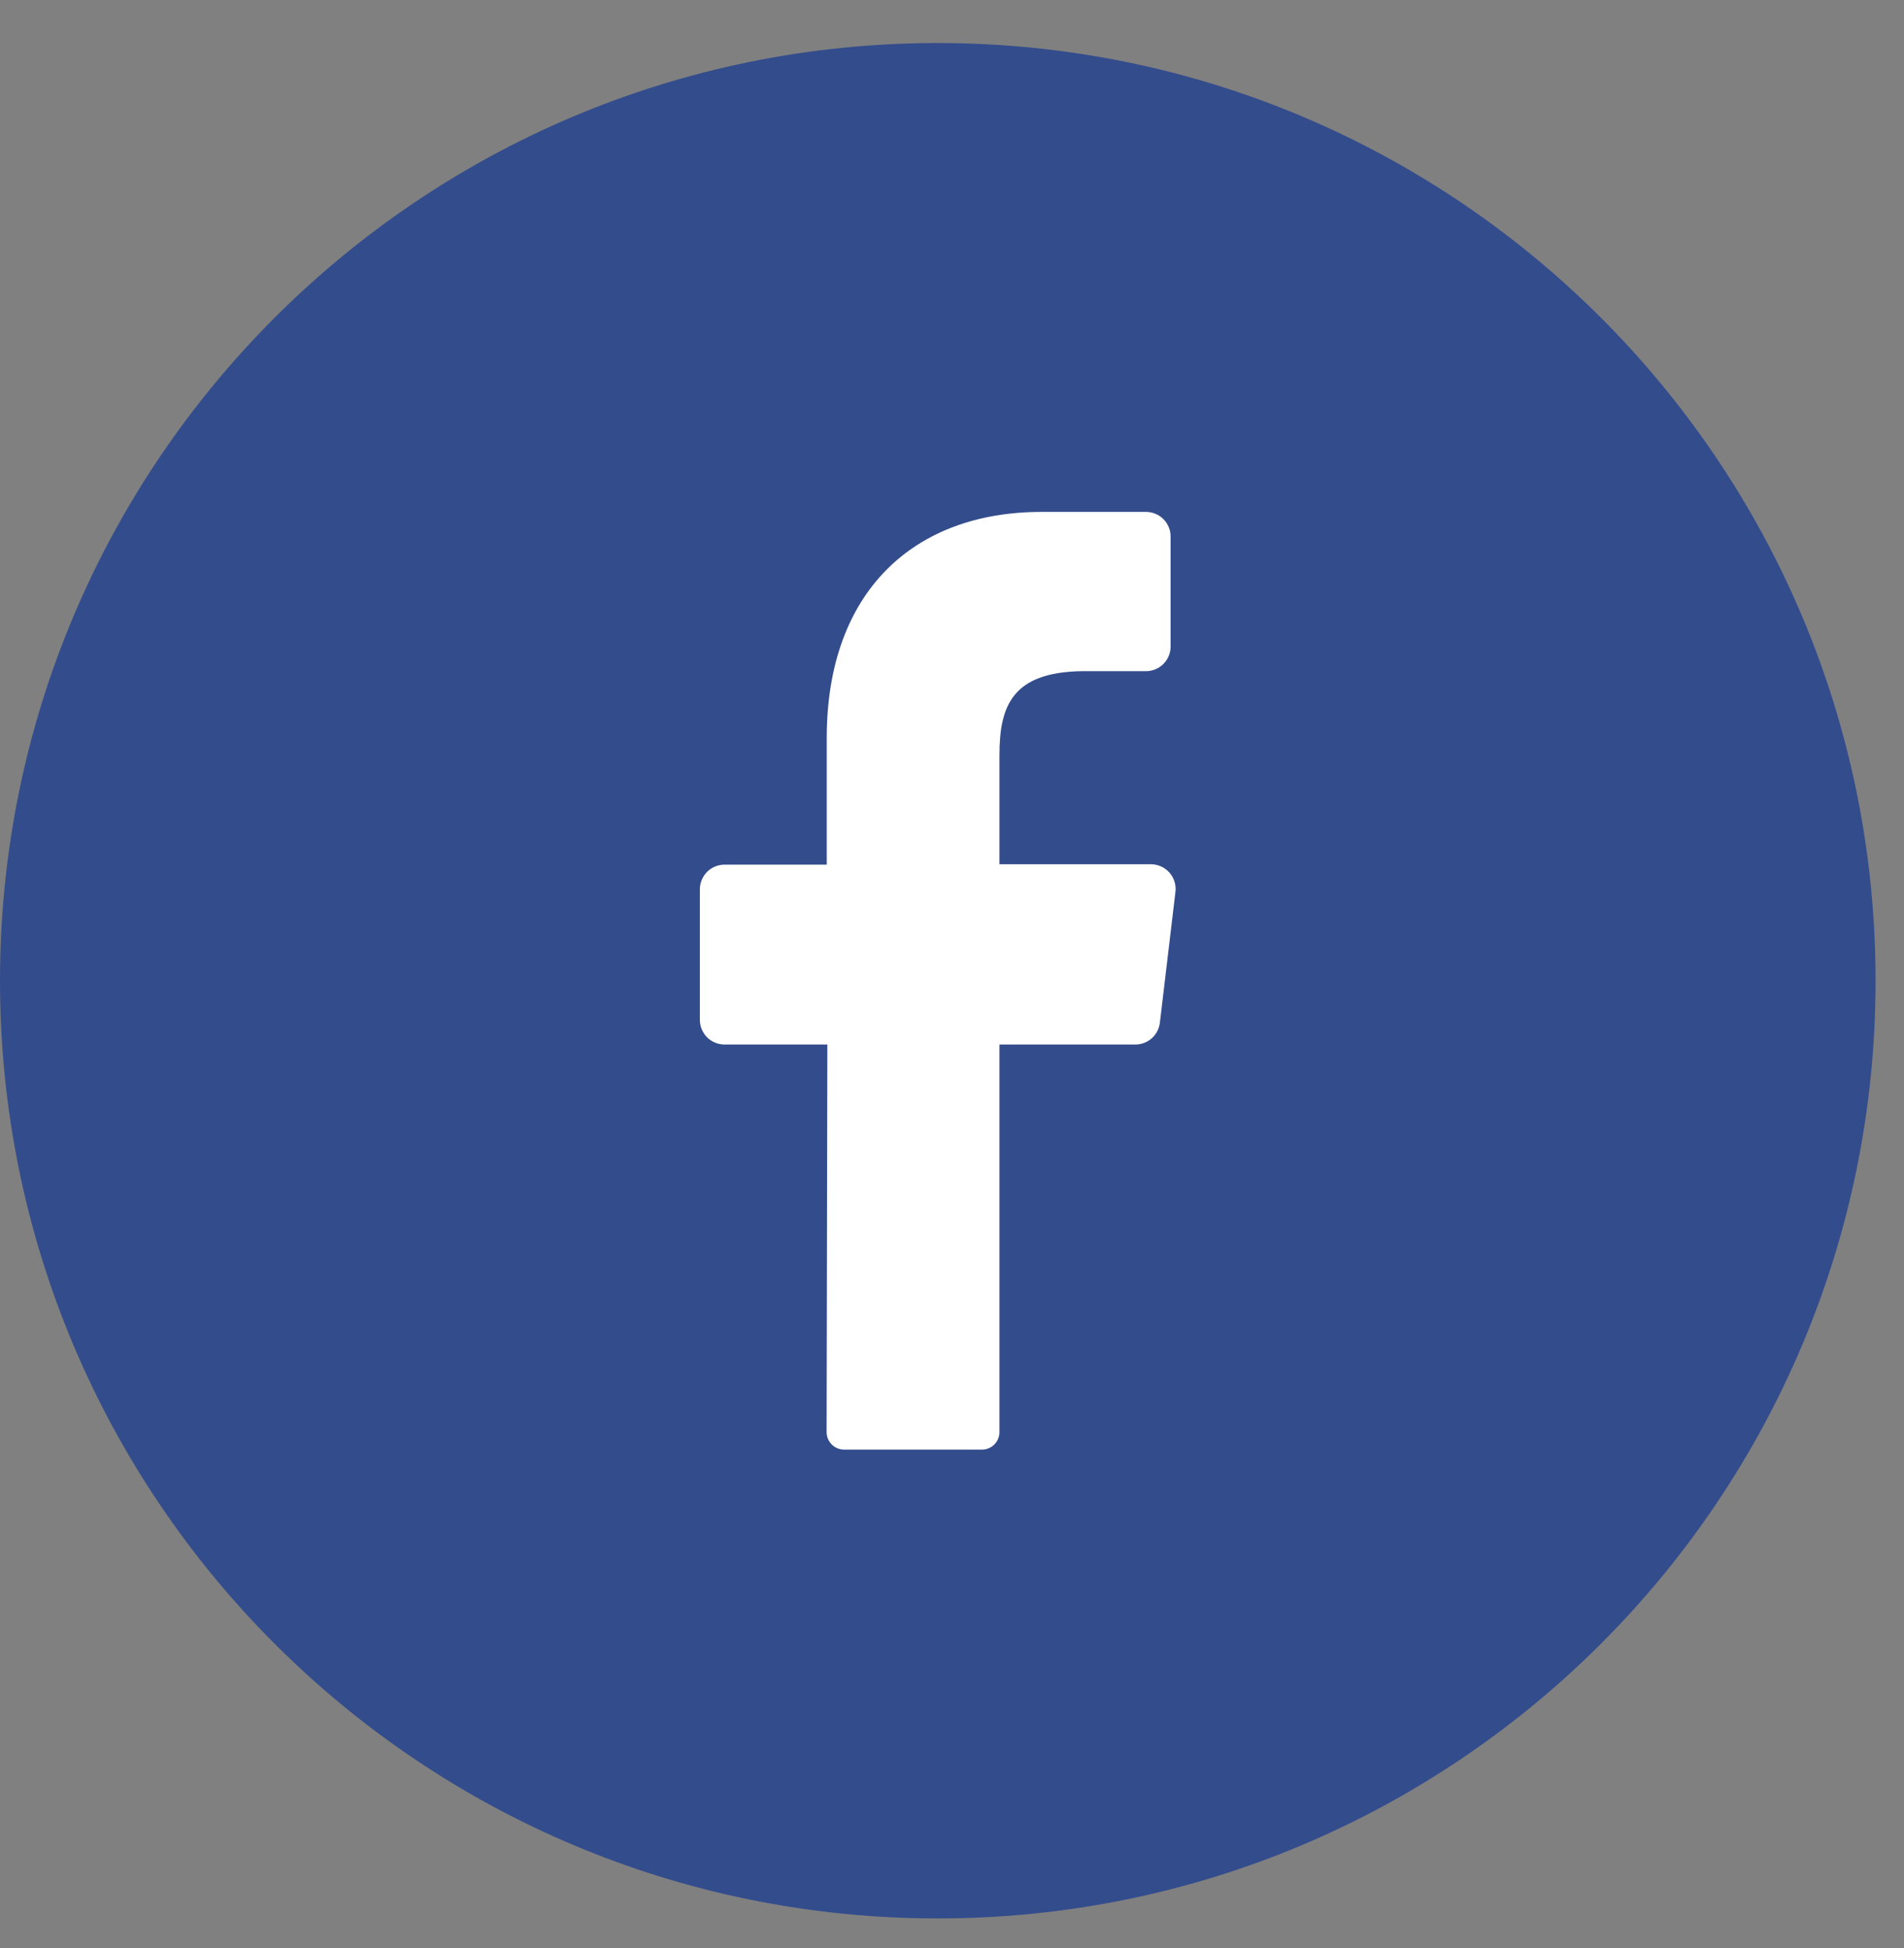
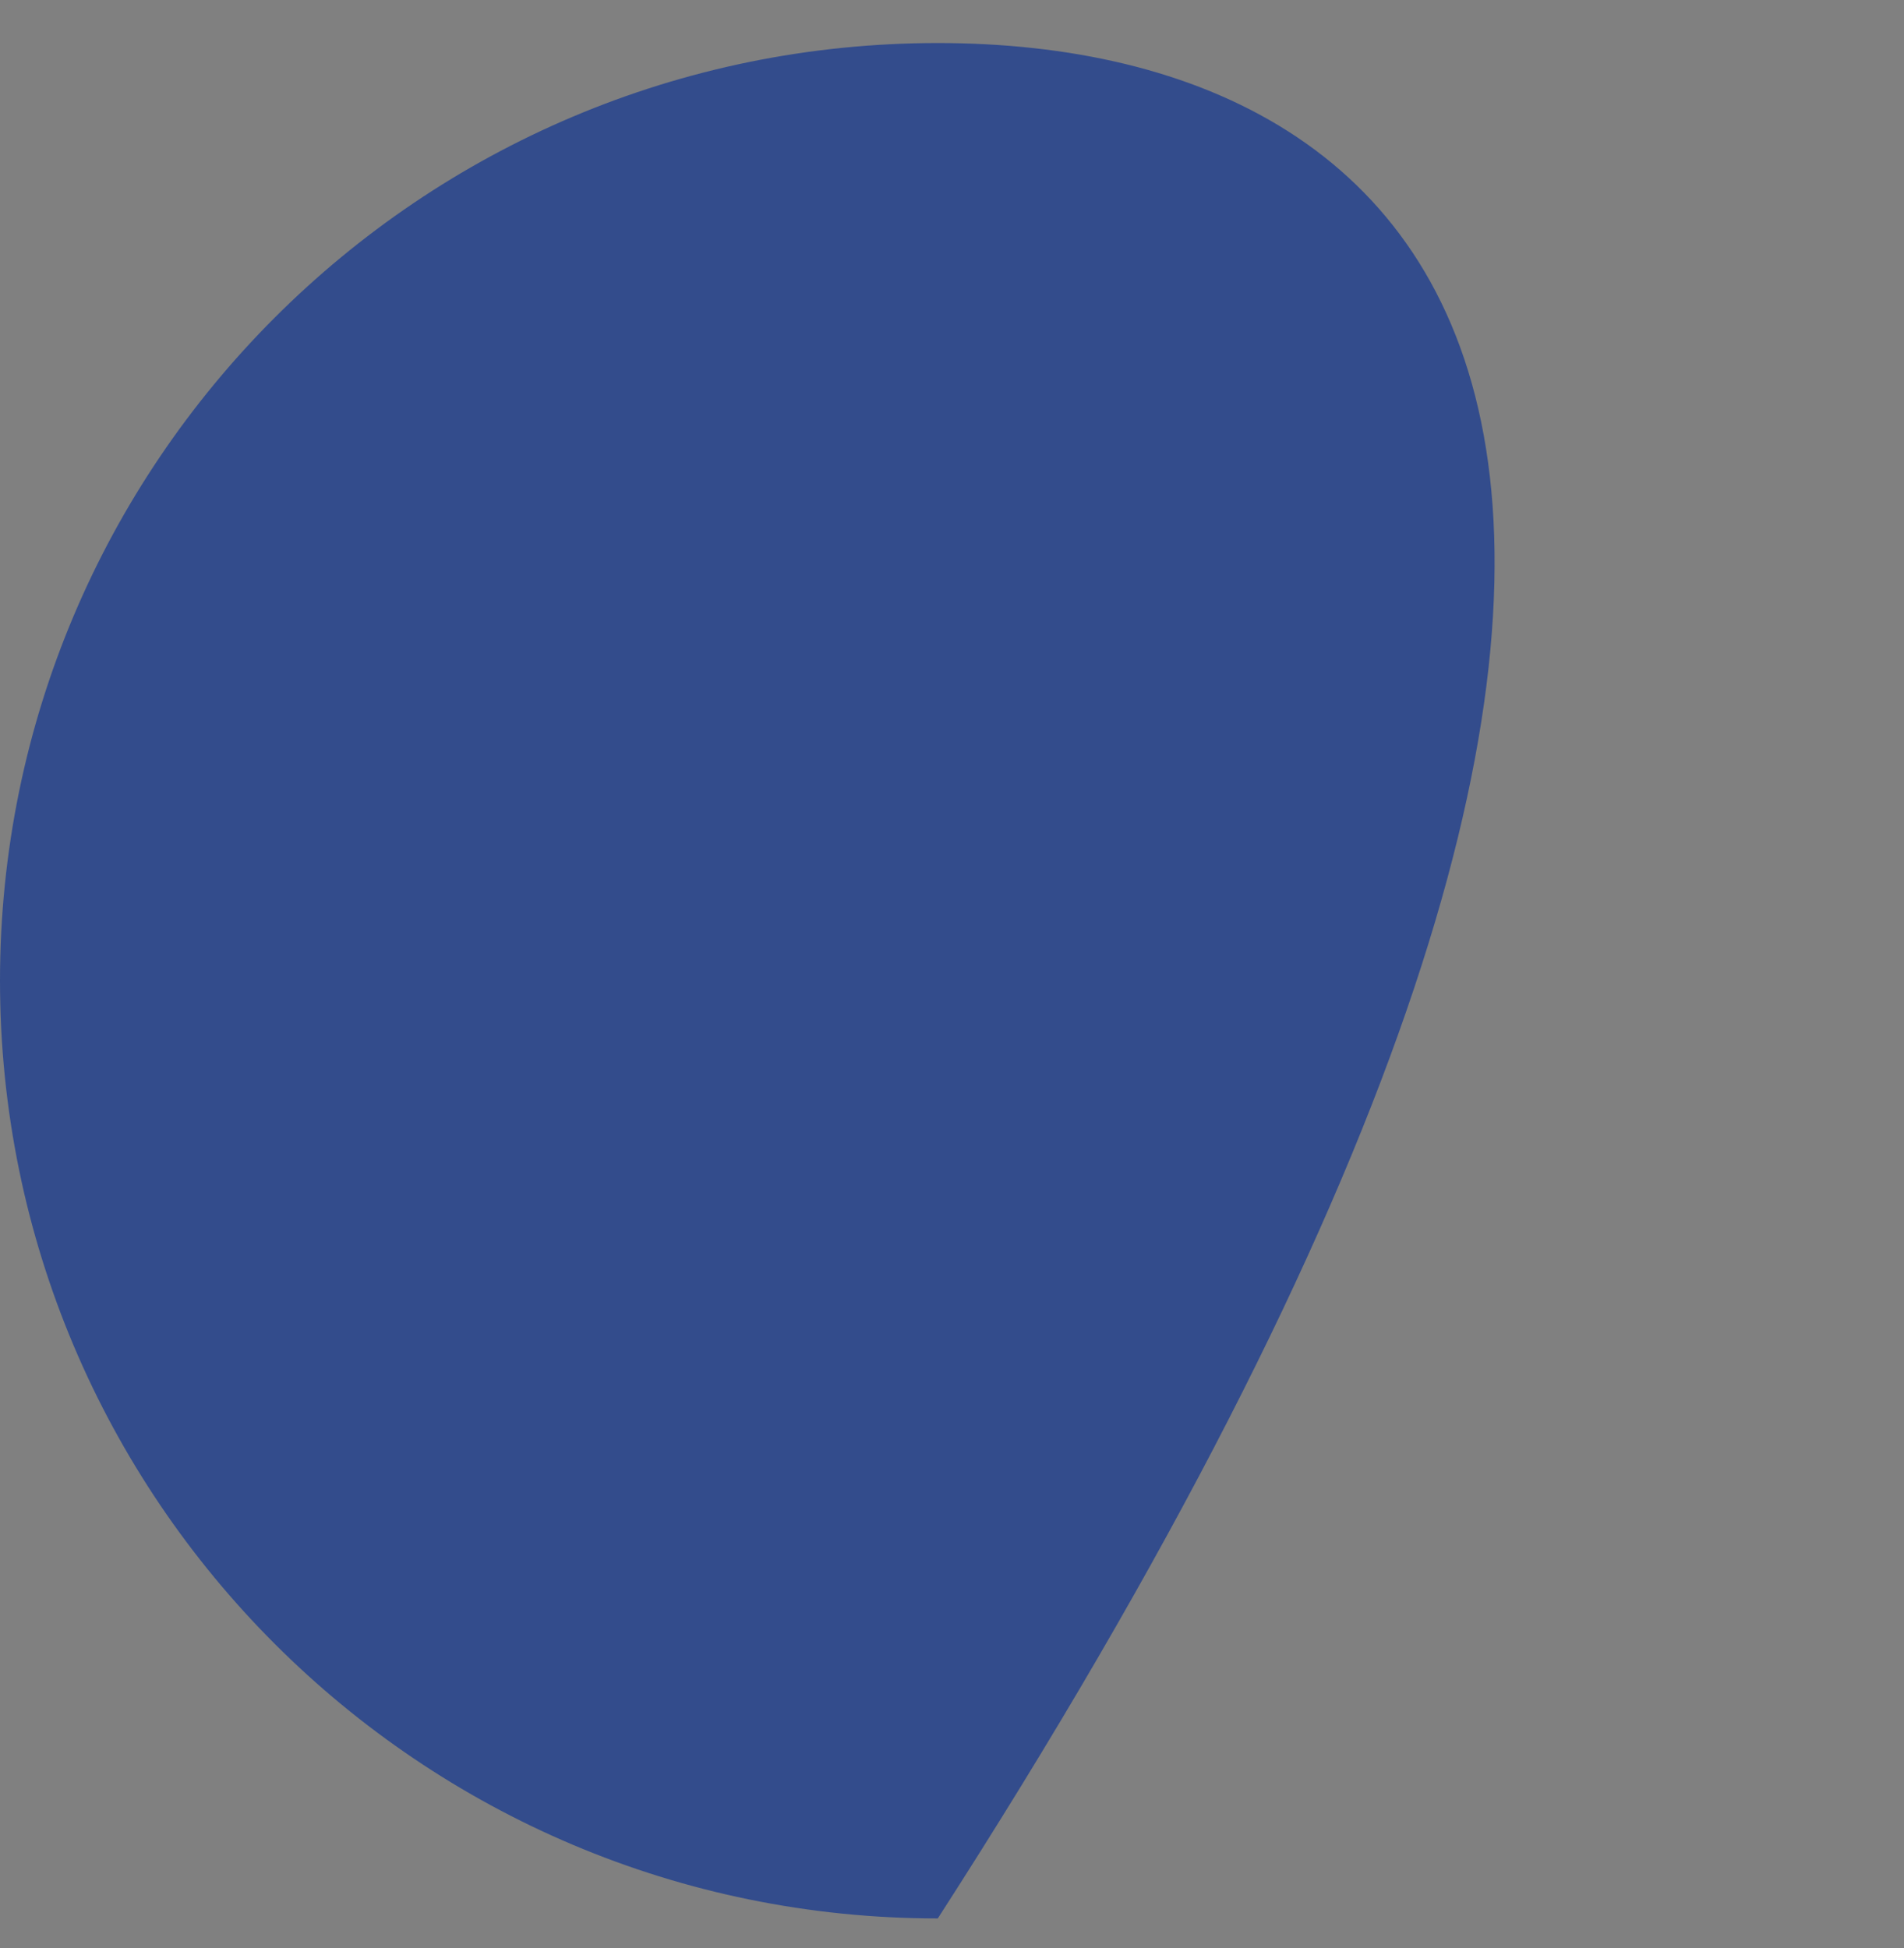
<svg xmlns="http://www.w3.org/2000/svg" width="43" height="44" viewBox="0 0 43 44" fill="none">
  <rect x="0" y="0" width="43" height="44" fill="#808080" stroke="none" />
-   <path d="M21.179 43.33C32.876 43.33 42.358 33.848 42.358 22.151C42.358 10.454 32.876 0.972 21.179 0.972C9.482 0.972 -0 10.454 -0 22.151C-0 33.848 9.482 43.33 21.179 43.33Z" fill="#334C8C" />
-   <path d="M26.546 20.147L26.195 23.096C26.18 23.233 26.114 23.359 26.012 23.451C25.909 23.542 25.775 23.593 25.638 23.592H22.572V32.342C22.573 32.447 22.532 32.547 22.459 32.622C22.386 32.697 22.287 32.739 22.182 32.741H19.058C19.006 32.74 18.955 32.729 18.907 32.708C18.859 32.688 18.816 32.658 18.78 32.621C18.744 32.584 18.715 32.539 18.696 32.491C18.677 32.443 18.667 32.391 18.668 32.339L18.685 23.592H16.363C16.216 23.592 16.074 23.533 15.969 23.429C15.865 23.324 15.806 23.182 15.806 23.035V20.086C15.806 19.938 15.865 19.797 15.969 19.692C16.074 19.587 16.216 19.529 16.363 19.529H18.671V16.67C18.671 13.362 20.638 11.562 23.52 11.562H25.88C26.028 11.562 26.17 11.62 26.274 11.725C26.379 11.829 26.437 11.971 26.437 12.119V14.602C26.437 14.75 26.379 14.891 26.274 14.996C26.17 15.101 26.028 15.159 25.88 15.159H24.434C22.868 15.184 22.572 15.934 22.572 17.054V19.52H26.003C26.081 19.522 26.158 19.54 26.229 19.573C26.3 19.606 26.363 19.654 26.414 19.713C26.466 19.772 26.504 19.841 26.526 19.916C26.549 19.991 26.556 20.07 26.546 20.147Z" fill="white" />
+   <path d="M21.179 43.33C42.358 10.454 32.876 0.972 21.179 0.972C9.482 0.972 -0 10.454 -0 22.151C-0 33.848 9.482 43.33 21.179 43.33Z" fill="#334C8C" />
</svg>